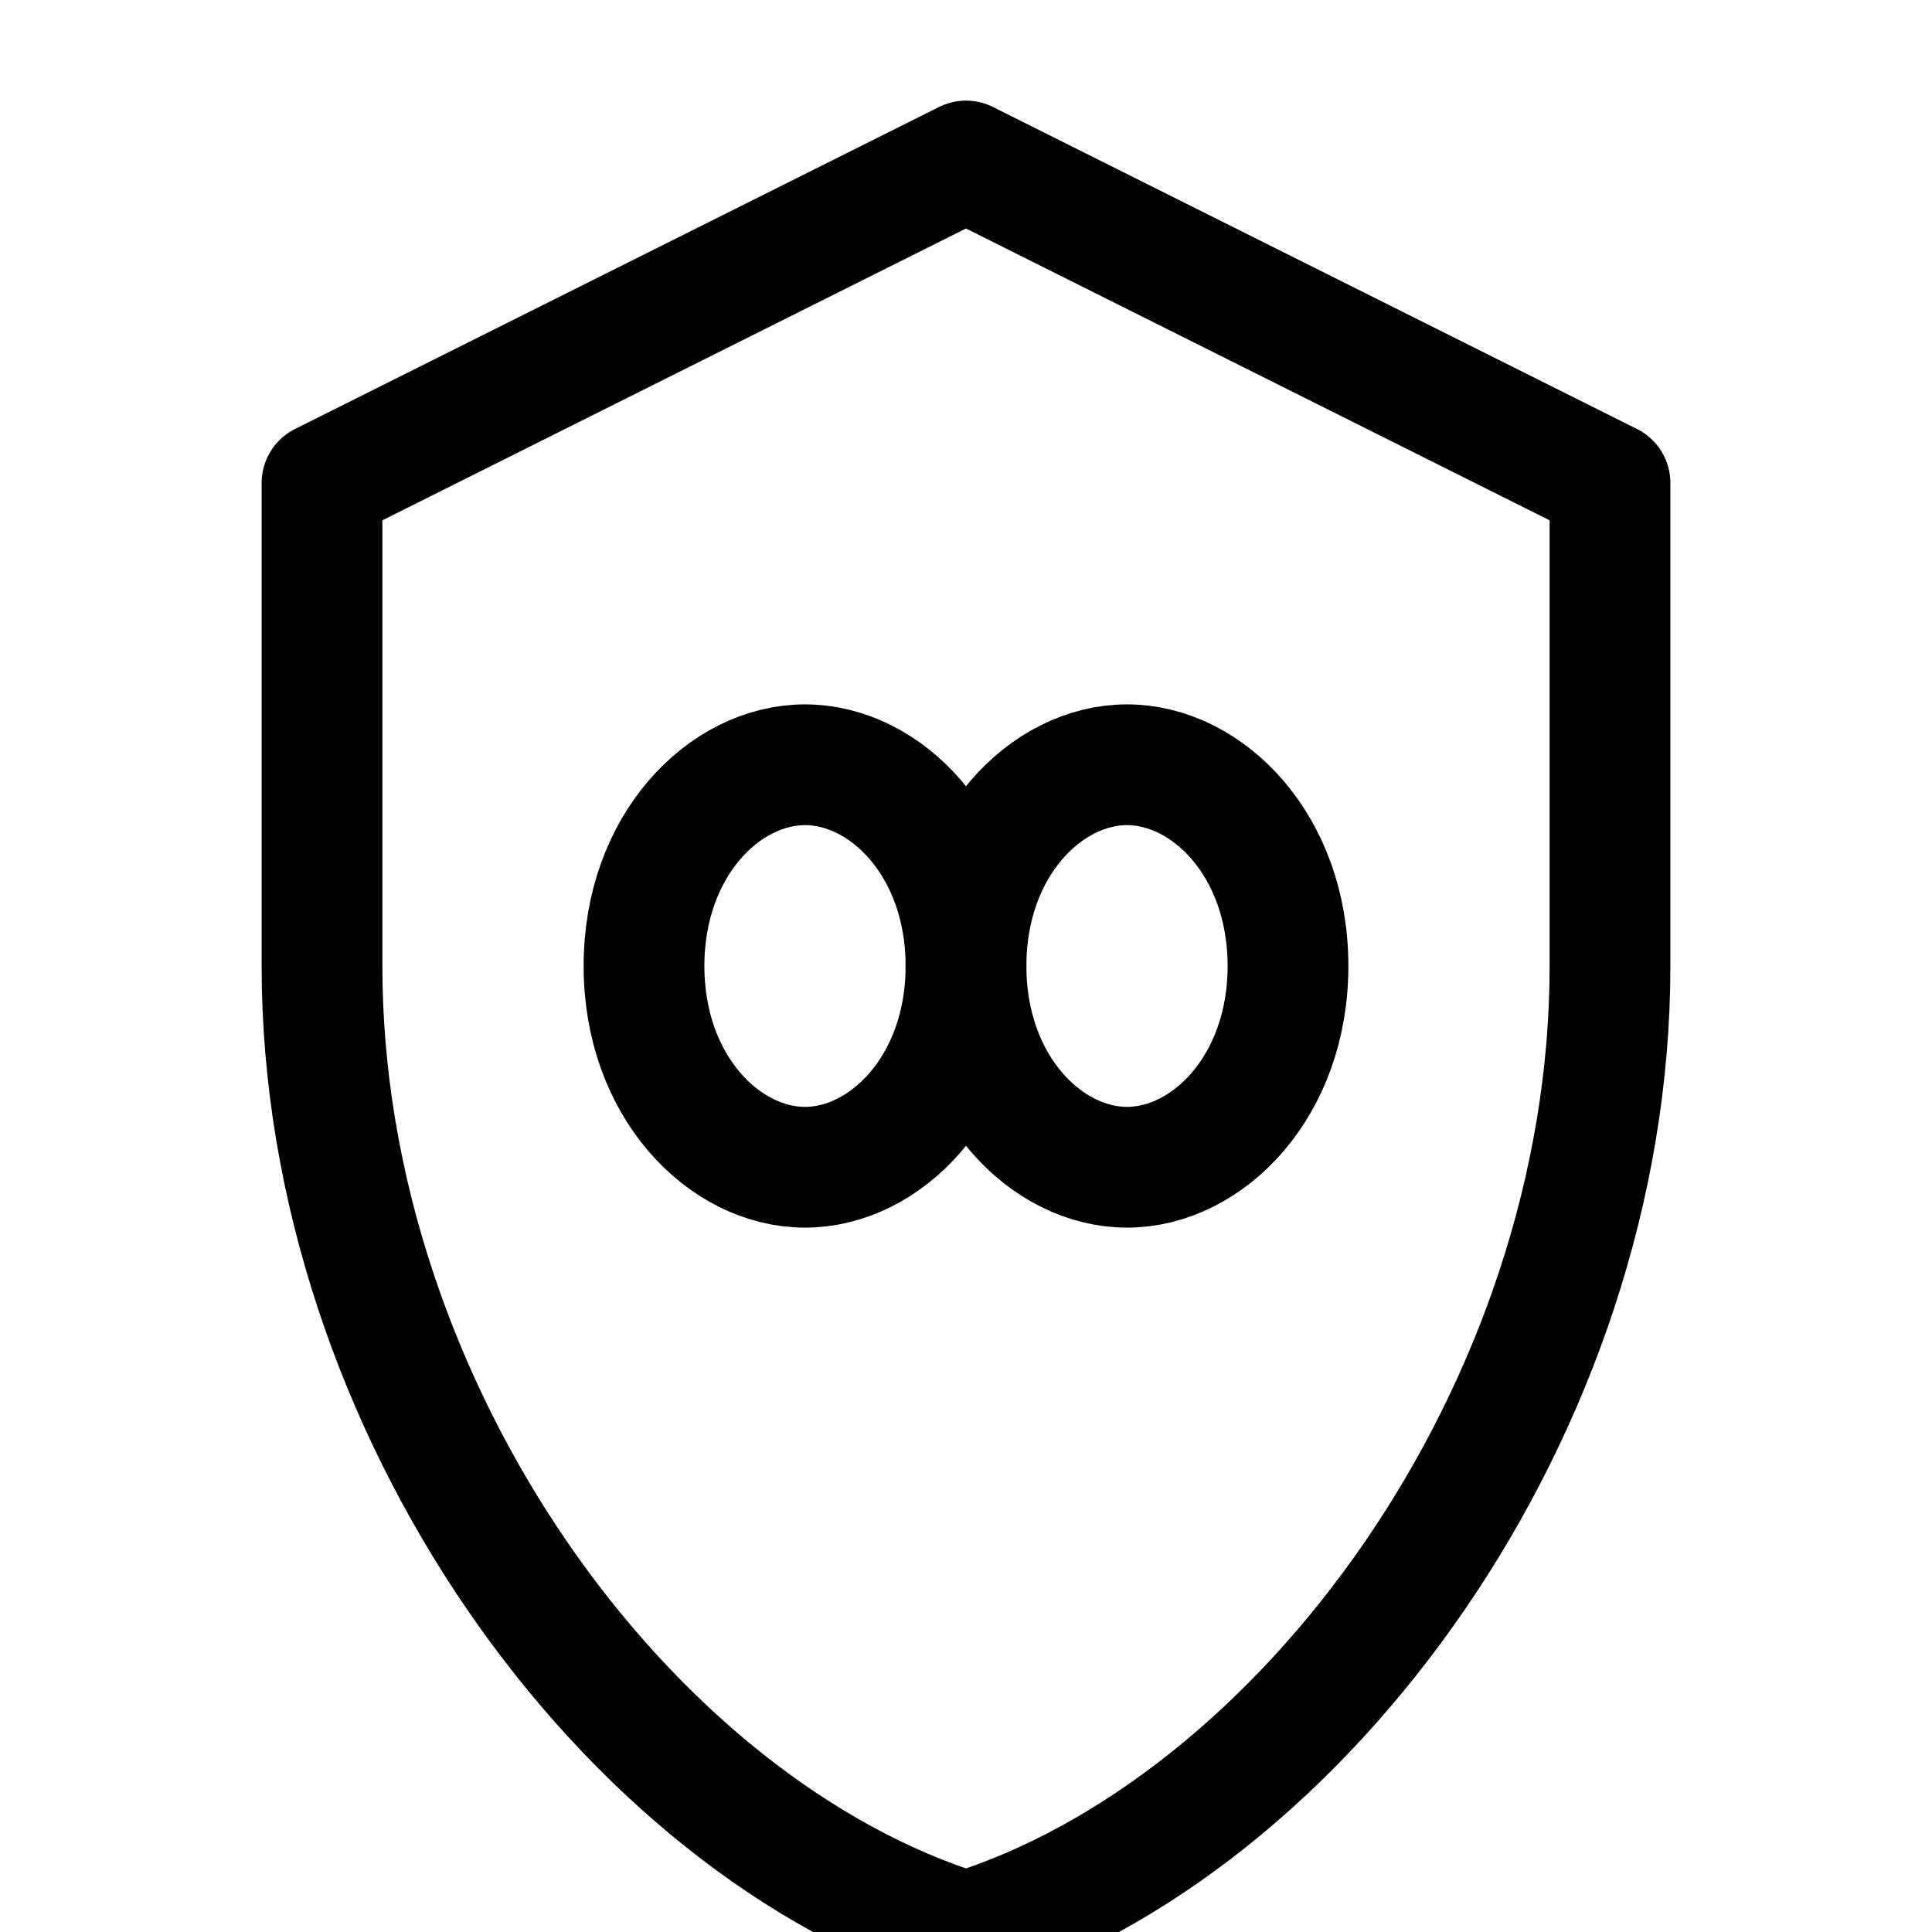
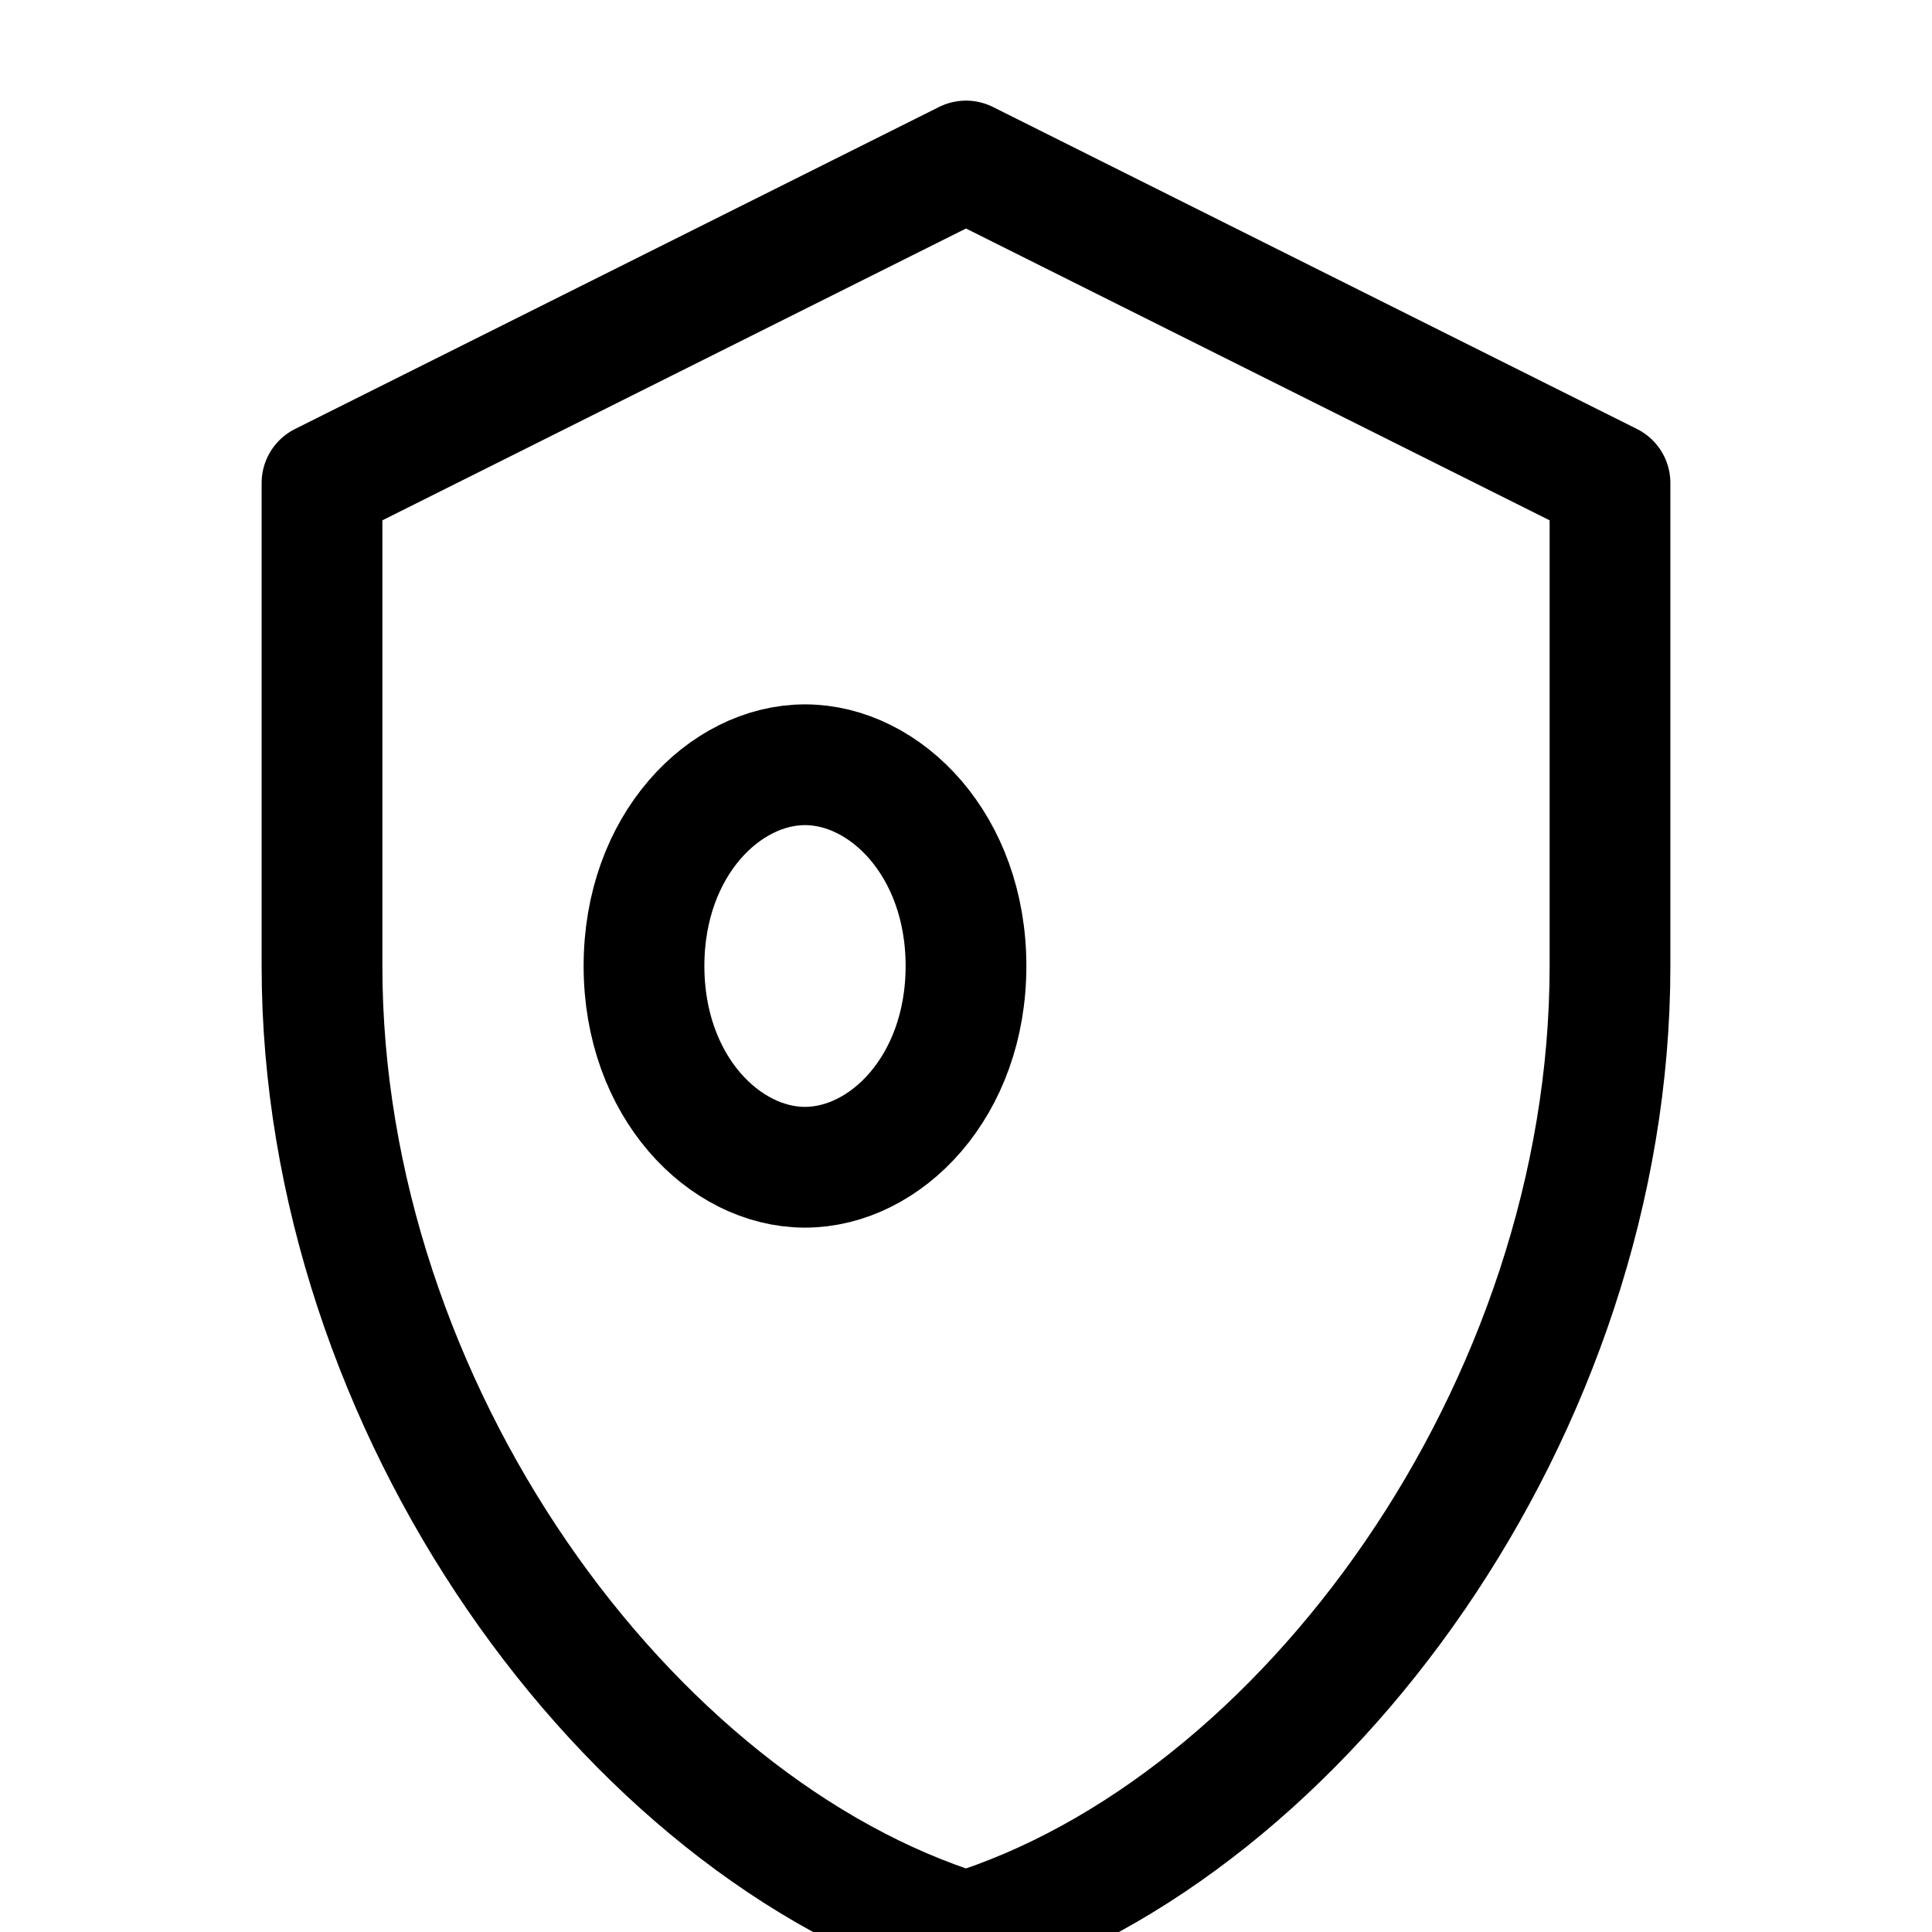
<svg xmlns="http://www.w3.org/2000/svg" viewBox="0 0 24 24" fill="none" stroke="currentColor" stroke-width="1.5" stroke-linecap="round" stroke-linejoin="round">
  <path d="M12 2l8 4v6c0 5.5-3.8 10.7-8 12-4.2-1.3-8-6.5-8-12V6l8-4z" />
  <path d="M8 12c0-1.5 1-2.5 2-2.5s2 1 2 2.5-1 2.5-2 2.5-2-1-2-2.5z" />
-   <path d="M12 12c0-1.5 1-2.5 2-2.5s2 1 2 2.5-1 2.5-2 2.5-2-1-2-2.5z" />
</svg>